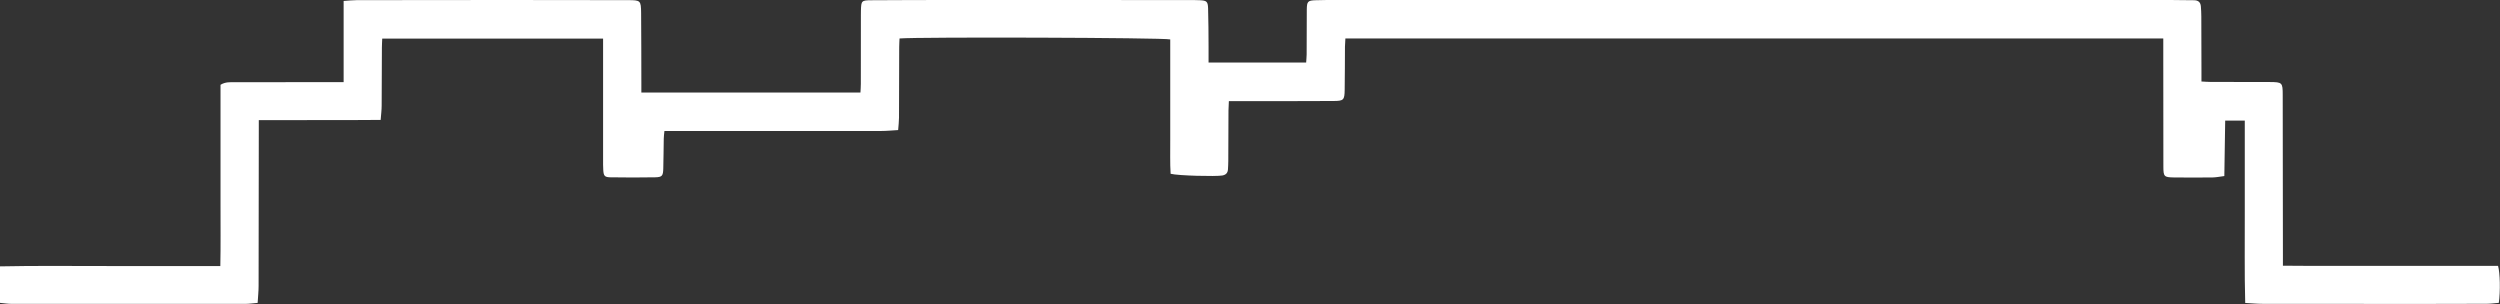
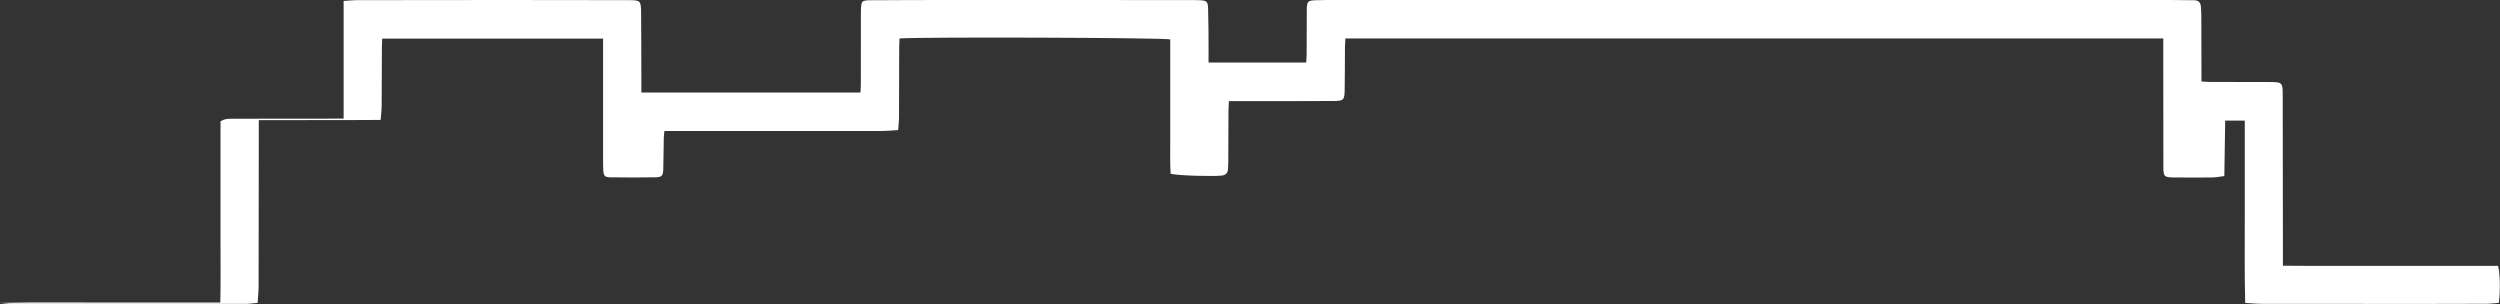
<svg xmlns="http://www.w3.org/2000/svg" id="uuid-17e0c2e1-b8cd-4903-bfe1-ee3131ebd6f7" data-name="Livello 2" viewBox="0 0 524.55 63.78">
  <rect x="0" y="0" width="524.55" height="63.78" fill="#333333" stroke="none" />
  <defs>
    <style>      .uuid-69c6aab1-0db3-45bd-a3c6-fd4bd7db670c {        fill: #fff;        stroke-width: 0px;      }    </style>
  </defs>
  <g id="uuid-2380e3b7-b3b0-49c9-a110-5b6bcdd7f13e" data-name="Livello 1">
-     <path class="uuid-69c6aab1-0db3-45bd-a3c6-fd4bd7db670c" d="M471.09,63.56c-.18-6.5-.06-12.82-.09-19.14-.02-6.33,0-12.65,0-19.11h-4.11c-.06,3.83-.12,7.68-.18,11.63-.96.12-1.7.28-2.44.29-2.73.03-5.47.04-8.2,0-1.99-.03-2.15-.19-2.15-2.26-.02-7.73-.02-15.46-.02-23.19,0-1.21,0-2.41,0-3.71h-171.61c-.03.6-.08,1.16-.09,1.72-.02,3.02-.01,6.04-.06,9.07-.03,2.11-.21,2.32-2.31,2.33-6.57.04-13.14.03-19.72.03-.69,0-1.38,0-2.27,0-.03.72-.07,1.34-.08,1.95-.02,3.55-.02,7.09-.04,10.64,0,.58-.04,1.16-.07,1.74-.05.74-.44,1.14-1.18,1.27-1.27.24-9.36.05-10.85-.36-.15-2.27-.06-4.63-.08-6.99-.02-2.38,0-4.77,0-7.15v-6.97c0-2.37,0-4.75,0-7.08-1.45-.38-52.82-.54-56.8-.2-.02.58-.07,1.19-.07,1.81-.02,4.94-.02,9.88-.04,14.82,0,.8-.11,1.6-.18,2.59-1.25.07-2.4.19-3.54.19-14.42.01-28.85.01-43.27.01-.69,0-1.38,0-2.23,0-.06.6-.13,1.1-.14,1.6-.04,2.09-.04,4.18-.1,6.28-.04,1.52-.24,1.8-1.69,1.83-3.14.06-6.28.05-9.42,0-1.19-.02-1.4-.3-1.48-1.48-.05-.75-.04-1.51-.04-2.27,0-7.79,0-15.58,0-23.36,0-.63,0-1.25,0-1.99h-46.34c-.02.62-.07,1.23-.07,1.85-.02,4.07-.02,8.14-.05,12.21,0,.92-.12,1.83-.21,3-8.53.08-16.93,0-25.57.05,0,.83,0,1.51,0,2.18,0,10.87-.01,21.74-.04,32.61,0,1.14-.13,2.29-.2,3.55-.98.08-1.78.21-2.57.21-16.34.01-32.69.01-49.03,0-.8,0-1.6-.13-2.46-.21v-7.66c7.68-.17,15.33-.05,22.98-.07,7.67-.02,15.34,0,23.25,0,.09-4.34.03-8.56.04-12.77.01-4.18,0-8.37,0-12.55v-12.71c1.02-.63,2.02-.54,2.98-.54,6.92-.01,13.84-.01,20.76-.02.62,0,1.25,0,2.09,0V.2c1.05-.07,1.9-.17,2.75-.17C85.21.01,95.56,0,105.91,0c8.61,0,17.22,0,25.82.03,2.69,0,2.76.07,2.79,2.72.04,4.88.04,9.76.05,14.65,0,.63,0,1.26,0,2.01h45.97c.03-.62.08-1.23.08-1.85,0-4.82,0-9.65.01-14.47,0-.29,0-.58.01-.87.06-2.06.11-2.16,2.21-2.17C188.79.01,194.73,0,200.66,0c16.23,0,32.45,0,48.68.01.81,0,1.63,0,2.44.04,1.38.07,1.65.26,1.7,1.65.09,2.67.08,5.35.1,8.02,0,1.09,0,2.19,0,3.4h20.48c.03-.56.09-1.12.1-1.68.01-3.14,0-6.28.03-9.42.02-1.73.21-1.92,1.89-1.97,1.57-.05,3.14-.06,4.71-.06C339.01,0,397.22,0,455.44,0c1.63,0,3.26.06,4.88.05.93,0,1.41.43,1.47,1.33.05.7.09,1.39.09,2.09.02,3.84.02,7.67.03,11.51,0,.64,0,1.27,0,2.12.69.03,1.29.09,1.9.09,4.13.01,8.26,0,12.39.02,2.67.02,2.76.09,2.76,2.74.03,11.16.03,22.32.04,33.48,0,.69,0,1.38,0,2.32,2.24.01,4.36.03,6.49.04,2.15,0,4.3,0,6.46,0h32.19c.43,1.43.5,5.39.16,7.75-.79.07-1.64.19-2.48.2-4.65.03-9.31.03-13.96.03-11.05,0-22.1,0-33.15-.02-1.14,0-2.29-.12-3.65-.19Z" />
+     <path class="uuid-69c6aab1-0db3-45bd-a3c6-fd4bd7db670c" d="M471.09,63.56c-.18-6.5-.06-12.82-.09-19.14-.02-6.33,0-12.65,0-19.11h-4.11c-.06,3.83-.12,7.68-.18,11.63-.96.12-1.7.28-2.44.29-2.73.03-5.47.04-8.2,0-1.99-.03-2.15-.19-2.15-2.26-.02-7.73-.02-15.46-.02-23.19,0-1.21,0-2.41,0-3.71h-171.61c-.03.6-.08,1.16-.09,1.72-.02,3.02-.01,6.04-.06,9.07-.03,2.11-.21,2.32-2.31,2.33-6.57.04-13.14.03-19.72.03-.69,0-1.38,0-2.27,0-.03.72-.07,1.34-.08,1.95-.02,3.55-.02,7.09-.04,10.64,0,.58-.04,1.16-.07,1.74-.05.74-.44,1.14-1.18,1.27-1.27.24-9.36.05-10.85-.36-.15-2.27-.06-4.63-.08-6.99-.02-2.38,0-4.77,0-7.15v-6.97c0-2.37,0-4.75,0-7.08-1.45-.38-52.82-.54-56.8-.2-.02.58-.07,1.19-.07,1.81-.02,4.94-.02,9.88-.04,14.82,0,.8-.11,1.6-.18,2.59-1.25.07-2.4.19-3.54.19-14.42.01-28.85.01-43.27.01-.69,0-1.38,0-2.23,0-.06.6-.13,1.1-.14,1.6-.04,2.09-.04,4.18-.1,6.28-.04,1.52-.24,1.8-1.69,1.83-3.14.06-6.28.05-9.42,0-1.19-.02-1.4-.3-1.48-1.48-.05-.75-.04-1.51-.04-2.27,0-7.79,0-15.58,0-23.36,0-.63,0-1.25,0-1.99h-46.34c-.02.62-.07,1.23-.07,1.85-.02,4.07-.02,8.14-.05,12.21,0,.92-.12,1.83-.21,3-8.53.08-16.93,0-25.57.05,0,.83,0,1.51,0,2.18,0,10.87-.01,21.74-.04,32.61,0,1.14-.13,2.29-.2,3.55-.98.08-1.78.21-2.57.21-16.34.01-32.69.01-49.03,0-.8,0-1.6-.13-2.46-.21c7.68-.17,15.33-.05,22.98-.07,7.67-.02,15.34,0,23.25,0,.09-4.34.03-8.56.04-12.77.01-4.18,0-8.37,0-12.55v-12.71c1.02-.63,2.02-.54,2.98-.54,6.92-.01,13.84-.01,20.76-.02.62,0,1.25,0,2.09,0V.2c1.05-.07,1.9-.17,2.75-.17C85.21.01,95.56,0,105.91,0c8.61,0,17.22,0,25.82.03,2.69,0,2.76.07,2.79,2.72.04,4.88.04,9.76.05,14.65,0,.63,0,1.26,0,2.01h45.97c.03-.62.08-1.23.08-1.85,0-4.82,0-9.65.01-14.47,0-.29,0-.58.01-.87.06-2.06.11-2.16,2.21-2.17C188.79.01,194.73,0,200.66,0c16.23,0,32.45,0,48.68.01.81,0,1.63,0,2.44.04,1.38.07,1.65.26,1.7,1.65.09,2.67.08,5.35.1,8.02,0,1.09,0,2.19,0,3.4h20.48c.03-.56.09-1.12.1-1.68.01-3.14,0-6.28.03-9.42.02-1.73.21-1.92,1.89-1.97,1.57-.05,3.14-.06,4.71-.06C339.01,0,397.22,0,455.44,0c1.63,0,3.26.06,4.88.05.93,0,1.41.43,1.47,1.33.05.7.09,1.39.09,2.09.02,3.84.02,7.67.03,11.51,0,.64,0,1.27,0,2.12.69.03,1.29.09,1.9.09,4.13.01,8.26,0,12.39.02,2.67.02,2.76.09,2.76,2.74.03,11.16.03,22.32.04,33.48,0,.69,0,1.38,0,2.32,2.24.01,4.36.03,6.49.04,2.15,0,4.3,0,6.46,0h32.19c.43,1.43.5,5.39.16,7.75-.79.07-1.64.19-2.48.2-4.65.03-9.31.03-13.96.03-11.05,0-22.1,0-33.15-.02-1.14,0-2.29-.12-3.65-.19Z" />
  </g>
</svg>